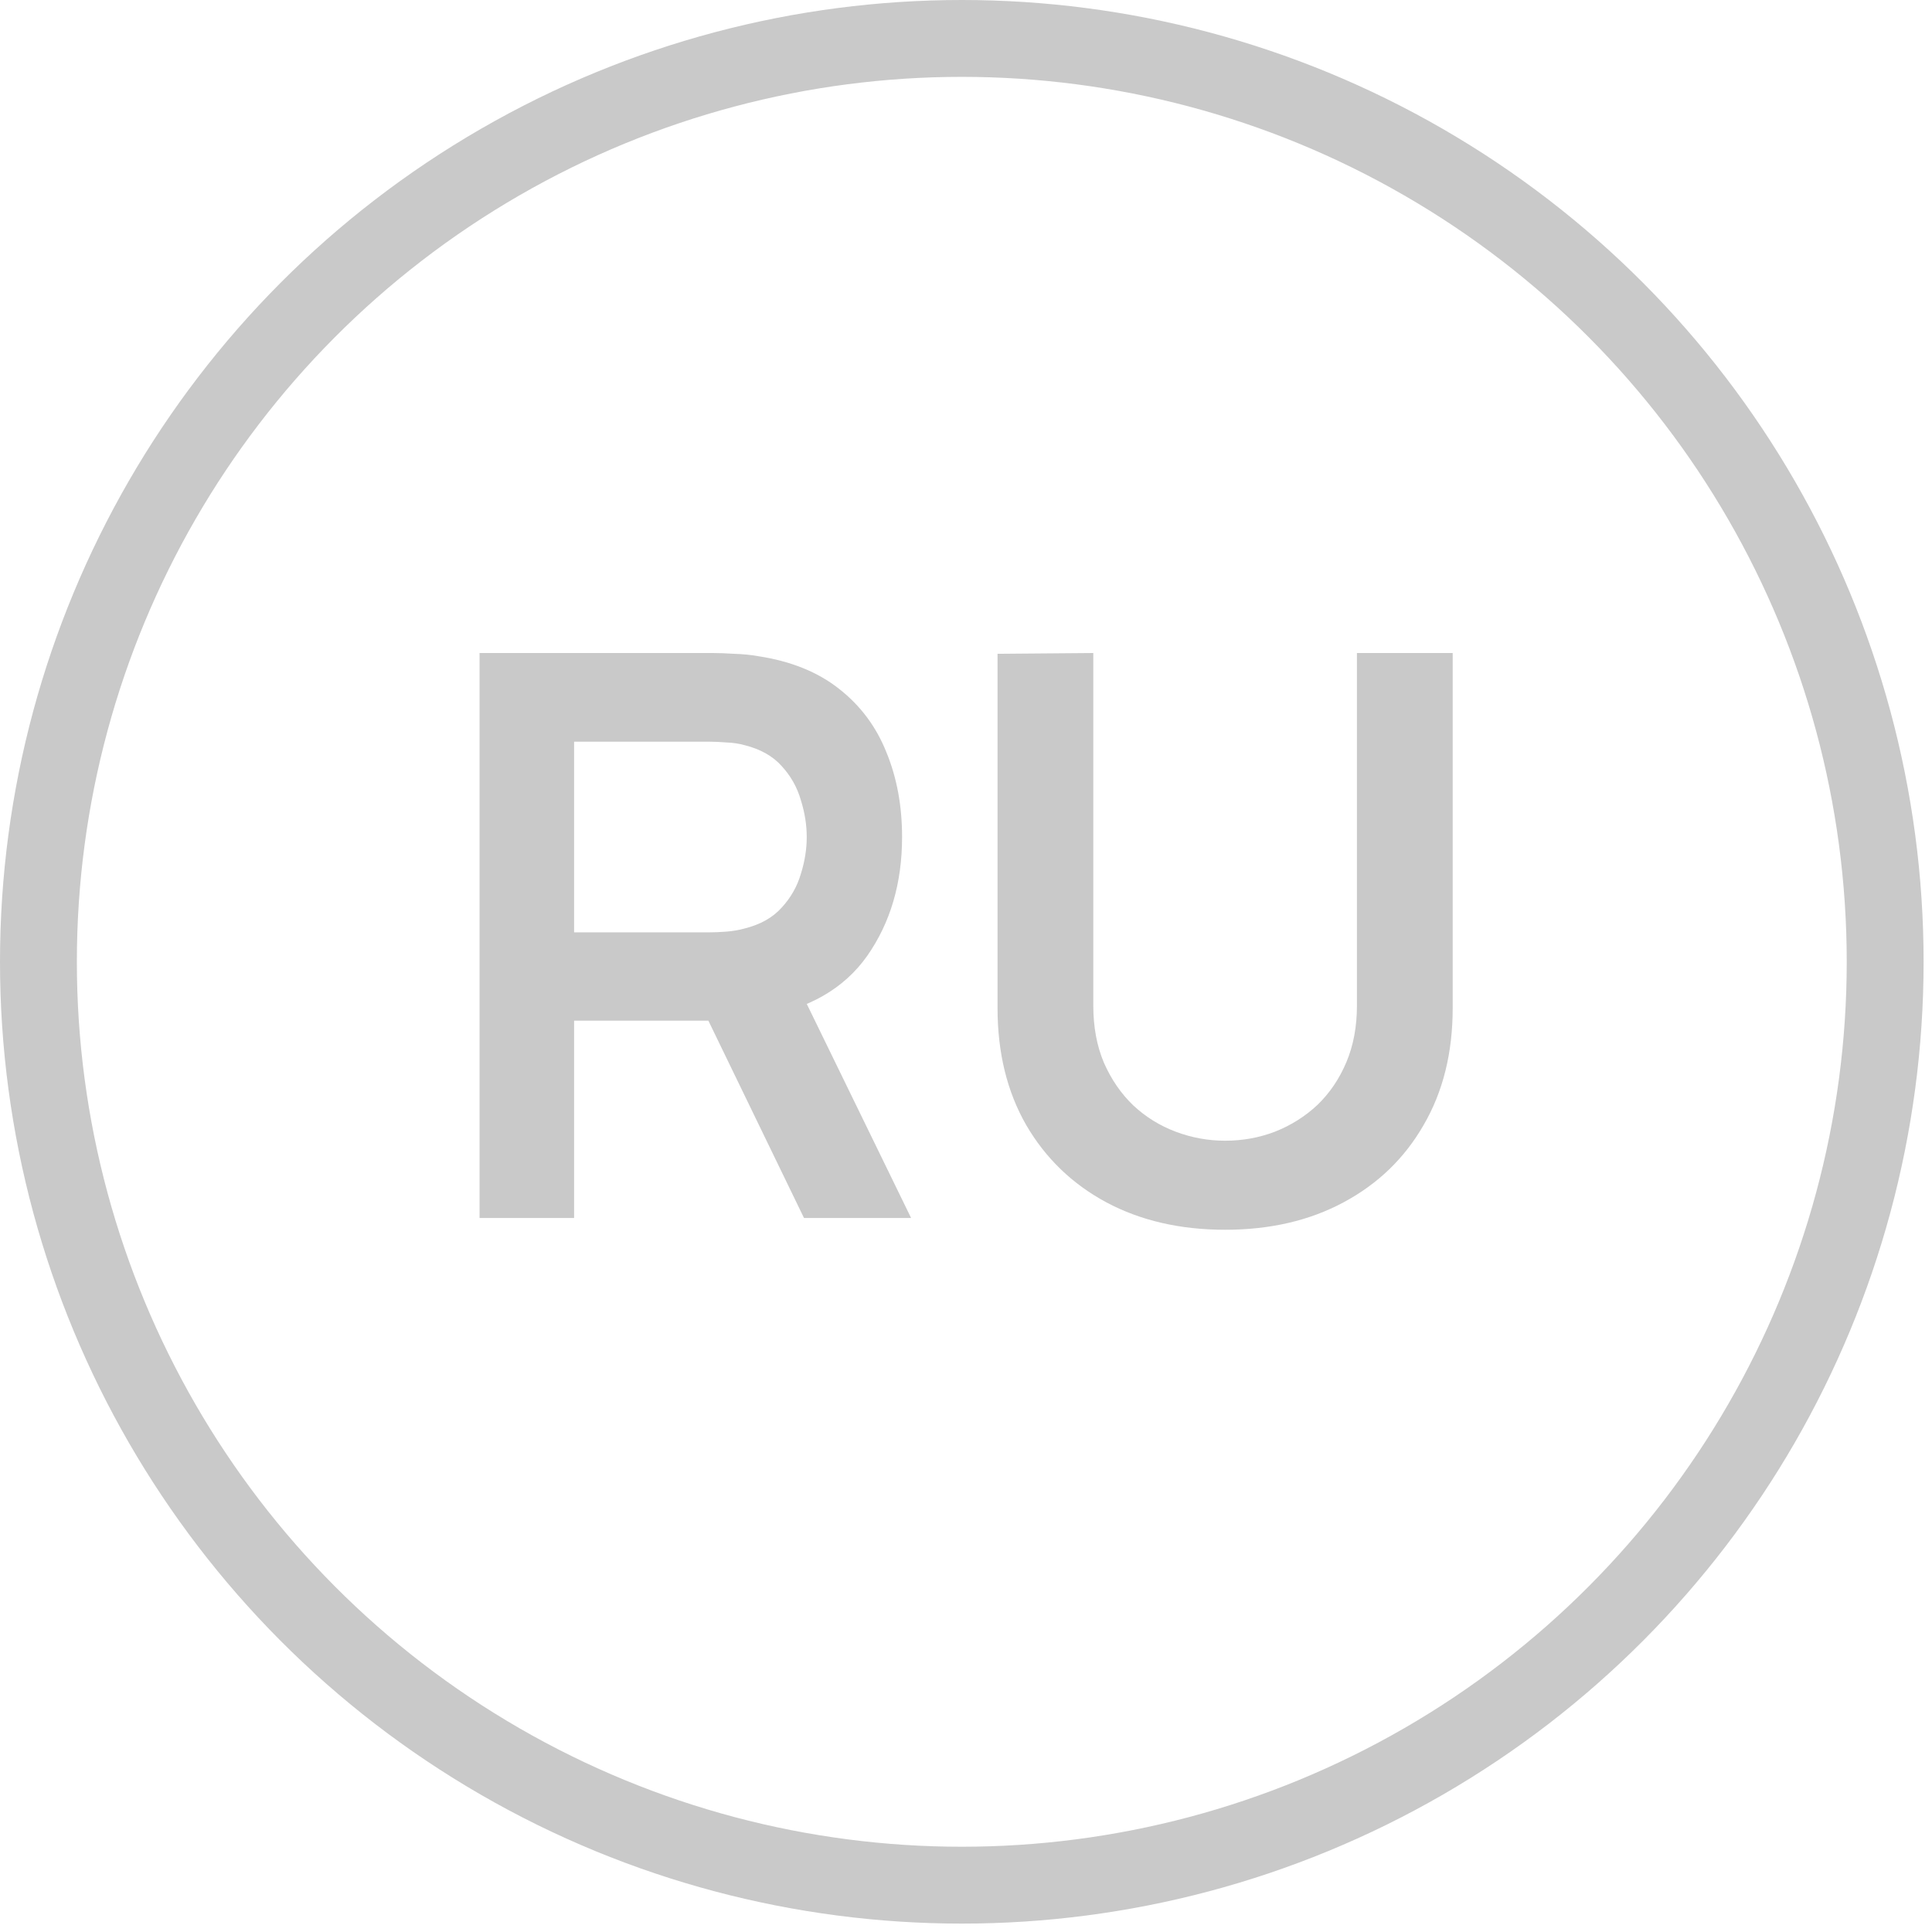
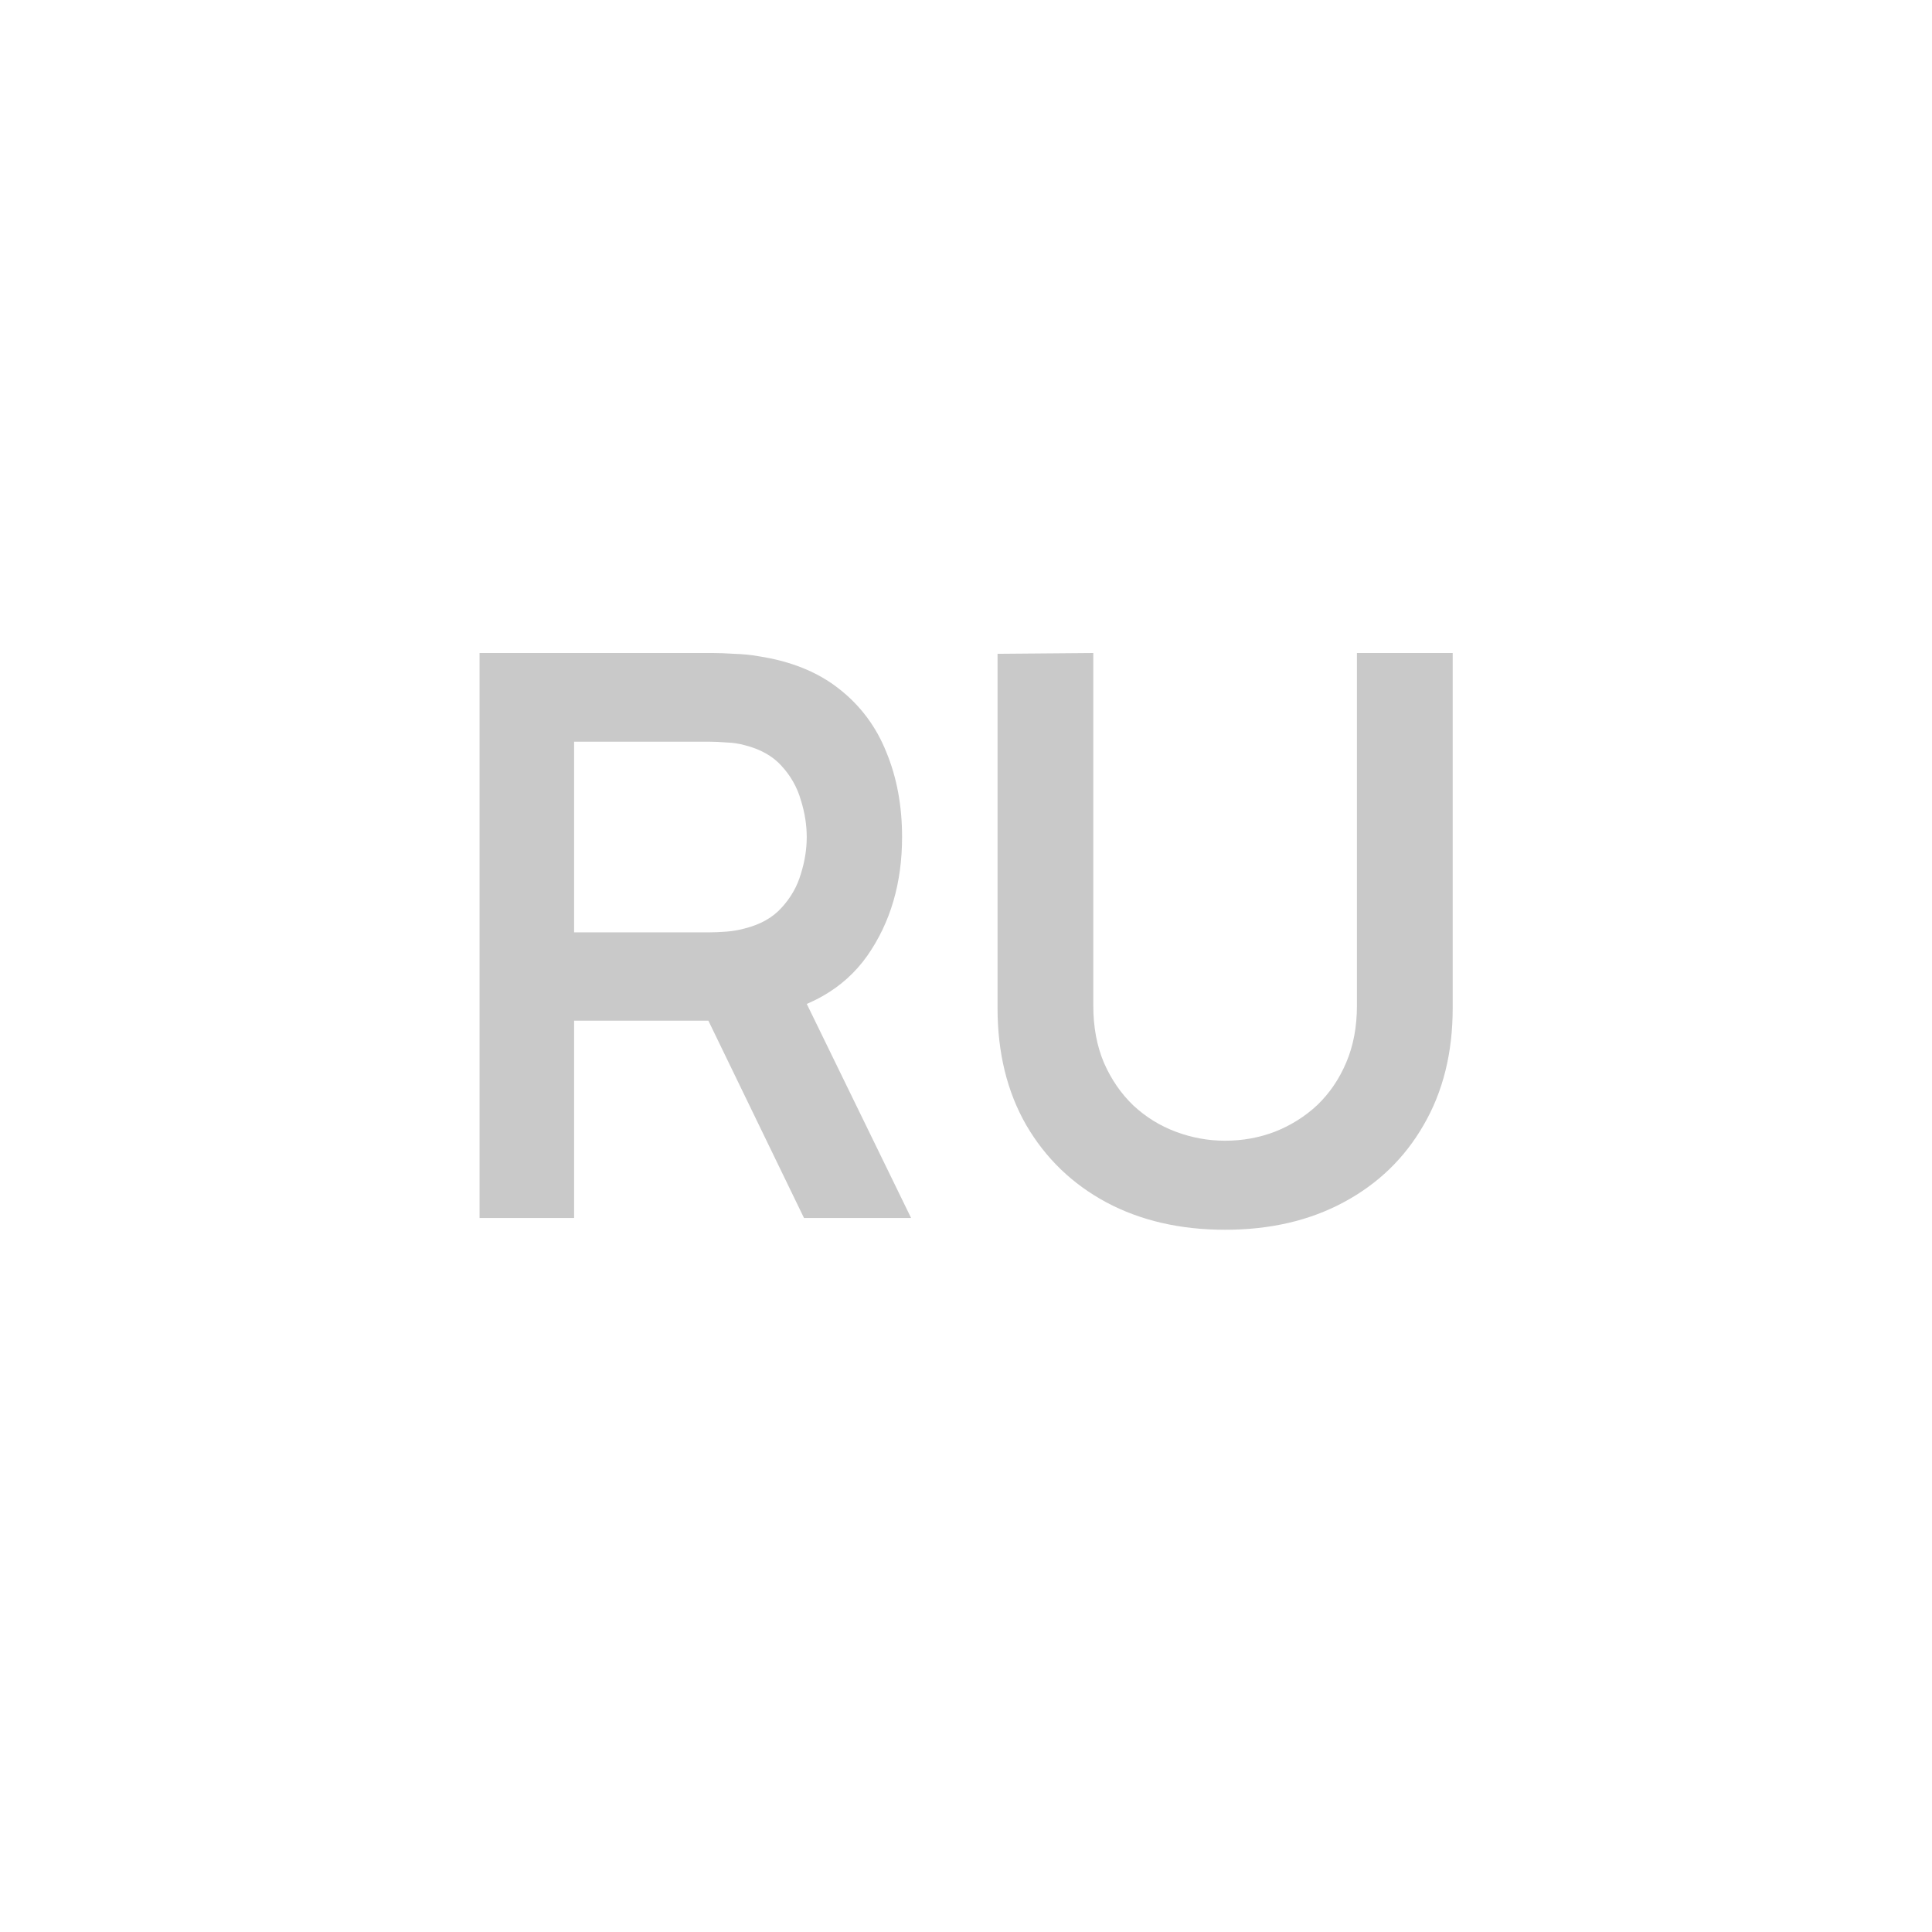
<svg xmlns="http://www.w3.org/2000/svg" width="46" height="46" viewBox="0 0 46 46" fill="none">
-   <circle cx="22.9" cy="22.9" r="21.985" stroke="#C9C9C9" stroke-width="1.83" />
  <path d="M11.418 29V15.548H16.976C17.107 15.548 17.275 15.554 17.48 15.567C17.686 15.573 17.876 15.592 18.05 15.623C18.828 15.741 19.47 16 19.974 16.398C20.485 16.797 20.862 17.301 21.105 17.912C21.354 18.516 21.478 19.188 21.478 19.929C21.478 21.025 21.201 21.969 20.647 22.76C20.093 23.544 19.243 24.03 18.097 24.217L17.135 24.301H13.669V29H11.418ZM19.143 29L16.49 23.526L18.779 23.021L21.693 29H19.143ZM13.669 22.199H16.882C17.007 22.199 17.147 22.193 17.303 22.181C17.458 22.168 17.602 22.143 17.732 22.106C18.106 22.012 18.399 21.847 18.61 21.611C18.828 21.374 18.981 21.106 19.068 20.807C19.162 20.509 19.208 20.216 19.208 19.929C19.208 19.643 19.162 19.35 19.068 19.051C18.981 18.746 18.828 18.475 18.61 18.238C18.399 18.002 18.106 17.837 17.732 17.743C17.602 17.706 17.458 17.684 17.303 17.678C17.147 17.666 17.007 17.659 16.882 17.659H13.669V22.199ZM29.169 29.28C28.098 29.28 27.155 29.062 26.339 28.626C25.529 28.19 24.894 27.577 24.433 26.786C23.979 25.995 23.751 25.067 23.751 24.002V15.567L26.031 15.548V23.946C26.031 24.451 26.115 24.902 26.283 25.301C26.457 25.699 26.691 26.039 26.983 26.319C27.276 26.593 27.613 26.802 27.992 26.945C28.372 27.088 28.765 27.16 29.169 27.16C29.587 27.16 29.982 27.088 30.356 26.945C30.736 26.795 31.072 26.584 31.365 26.31C31.657 26.029 31.888 25.69 32.056 25.291C32.224 24.893 32.308 24.444 32.308 23.946V15.548H34.588V24.002C34.588 25.067 34.357 25.995 33.896 26.786C33.442 27.577 32.806 28.19 31.991 28.626C31.181 29.062 30.241 29.28 29.169 29.28Z" fill="#C9C9C9" />
</svg>